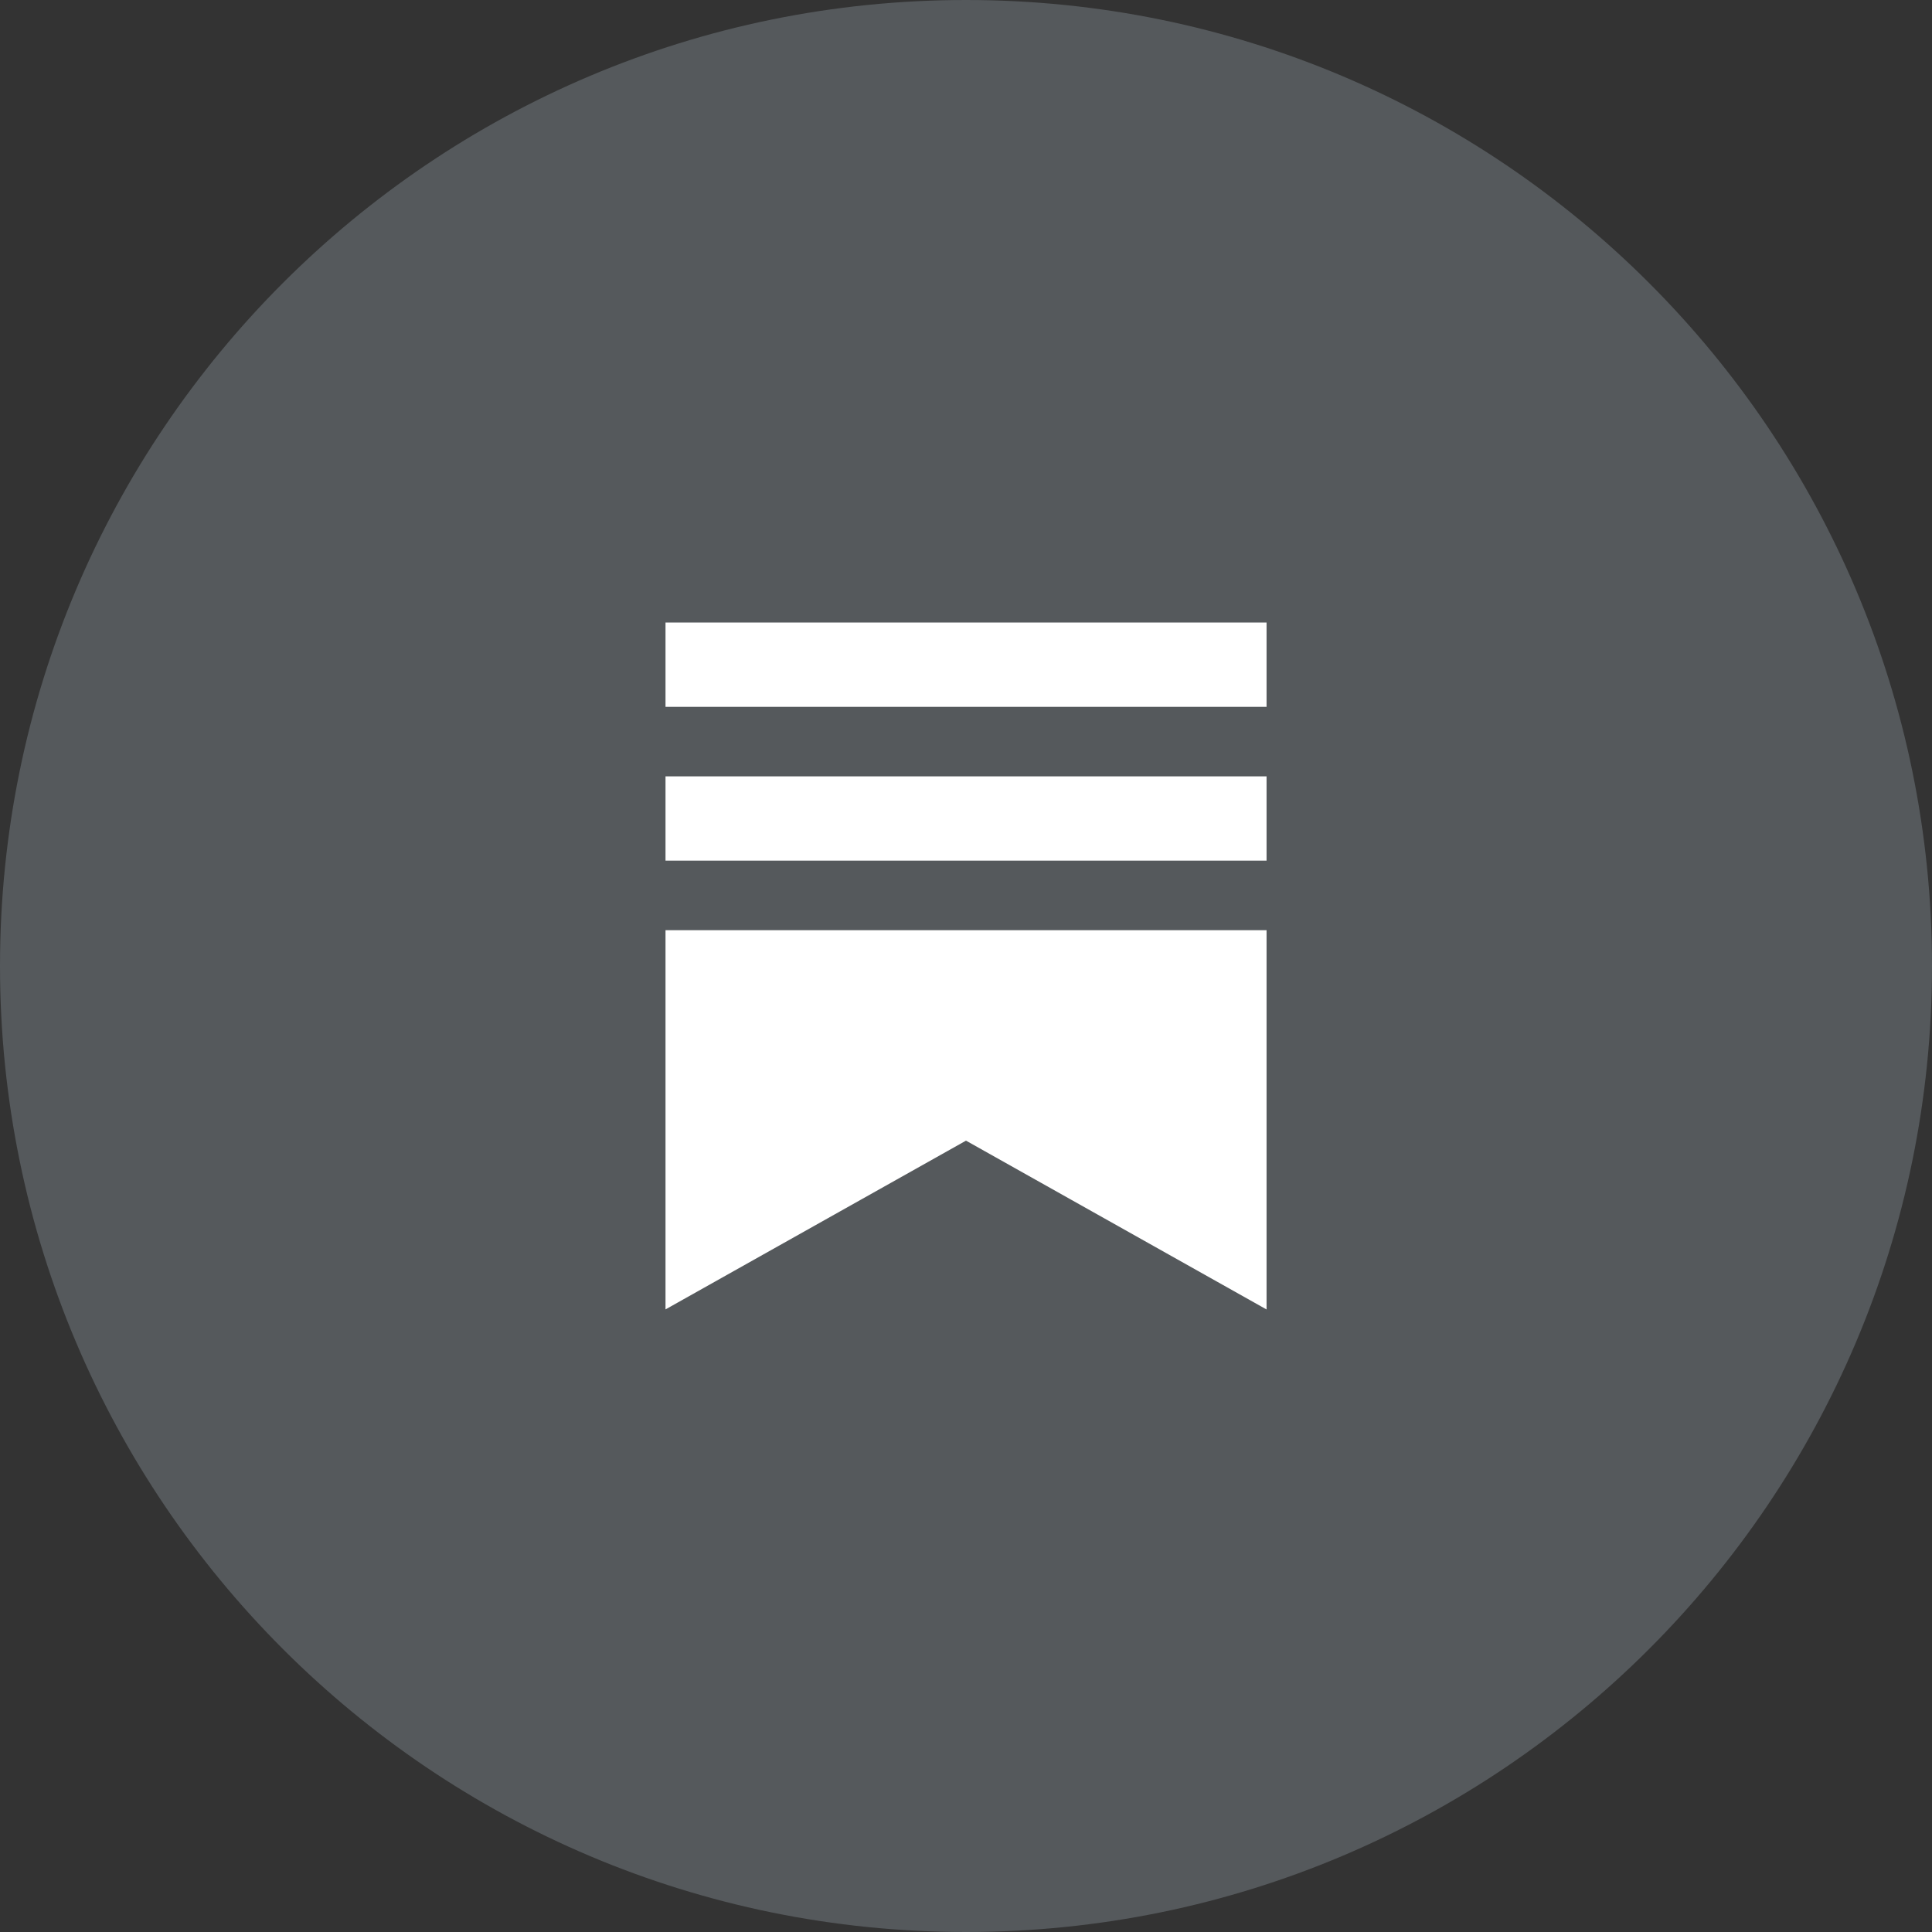
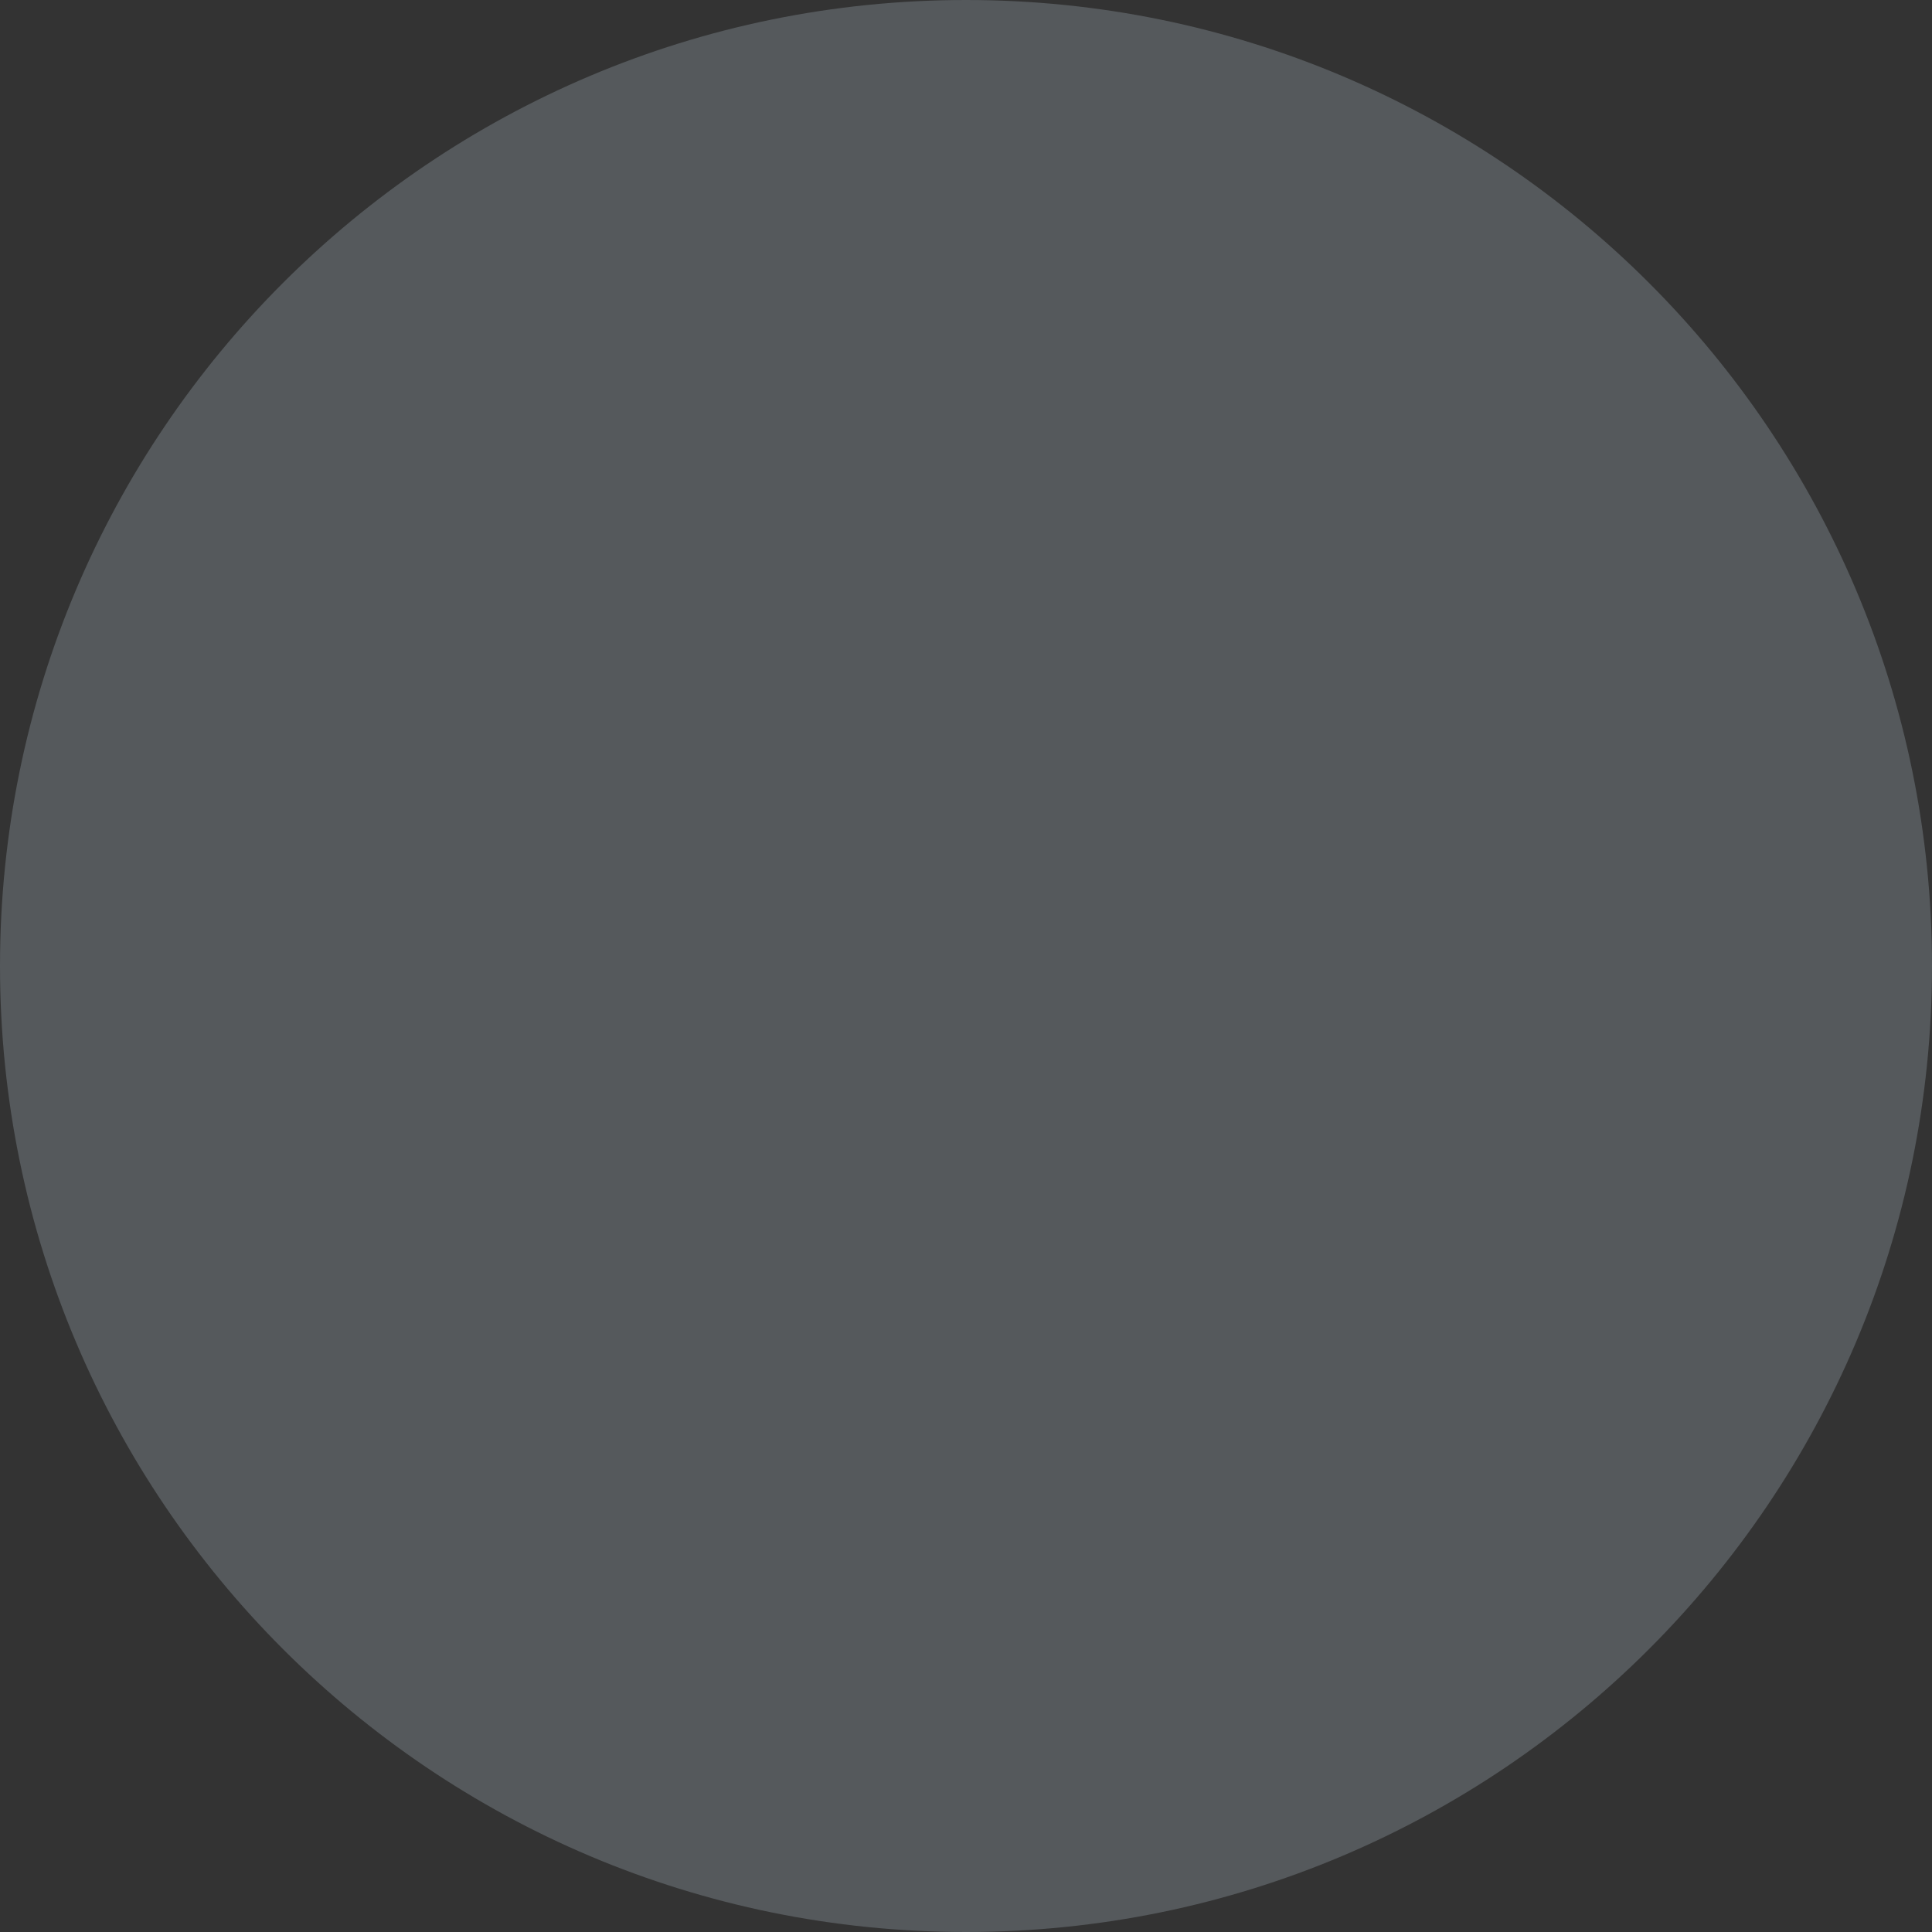
<svg xmlns="http://www.w3.org/2000/svg" width="30" height="30" viewBox="0 0 30 30" fill="none">
  <rect x="0" y="0" width="30" height="30" fill="#333333" stroke="none" />
  <path d="M15 30C23.284 30 30 23.284 30 15C30 6.716 23.284 0 15 0C6.716 0 0 6.716 0 15C0 23.284 6.716 30 15 30Z" fill="#E0F2FF" fill-opacity="0.2" />
-   <path d="M14.755 17.276L10.834 19.478V14.944H19.167V19.479L15.245 17.276L15 17.139L14.755 17.276ZM10.834 10.166H19.167V10.476H10.834V10.166ZM10.834 12.555H19.167V12.864H10.834V12.555Z" fill="white" stroke="white" />
</svg>